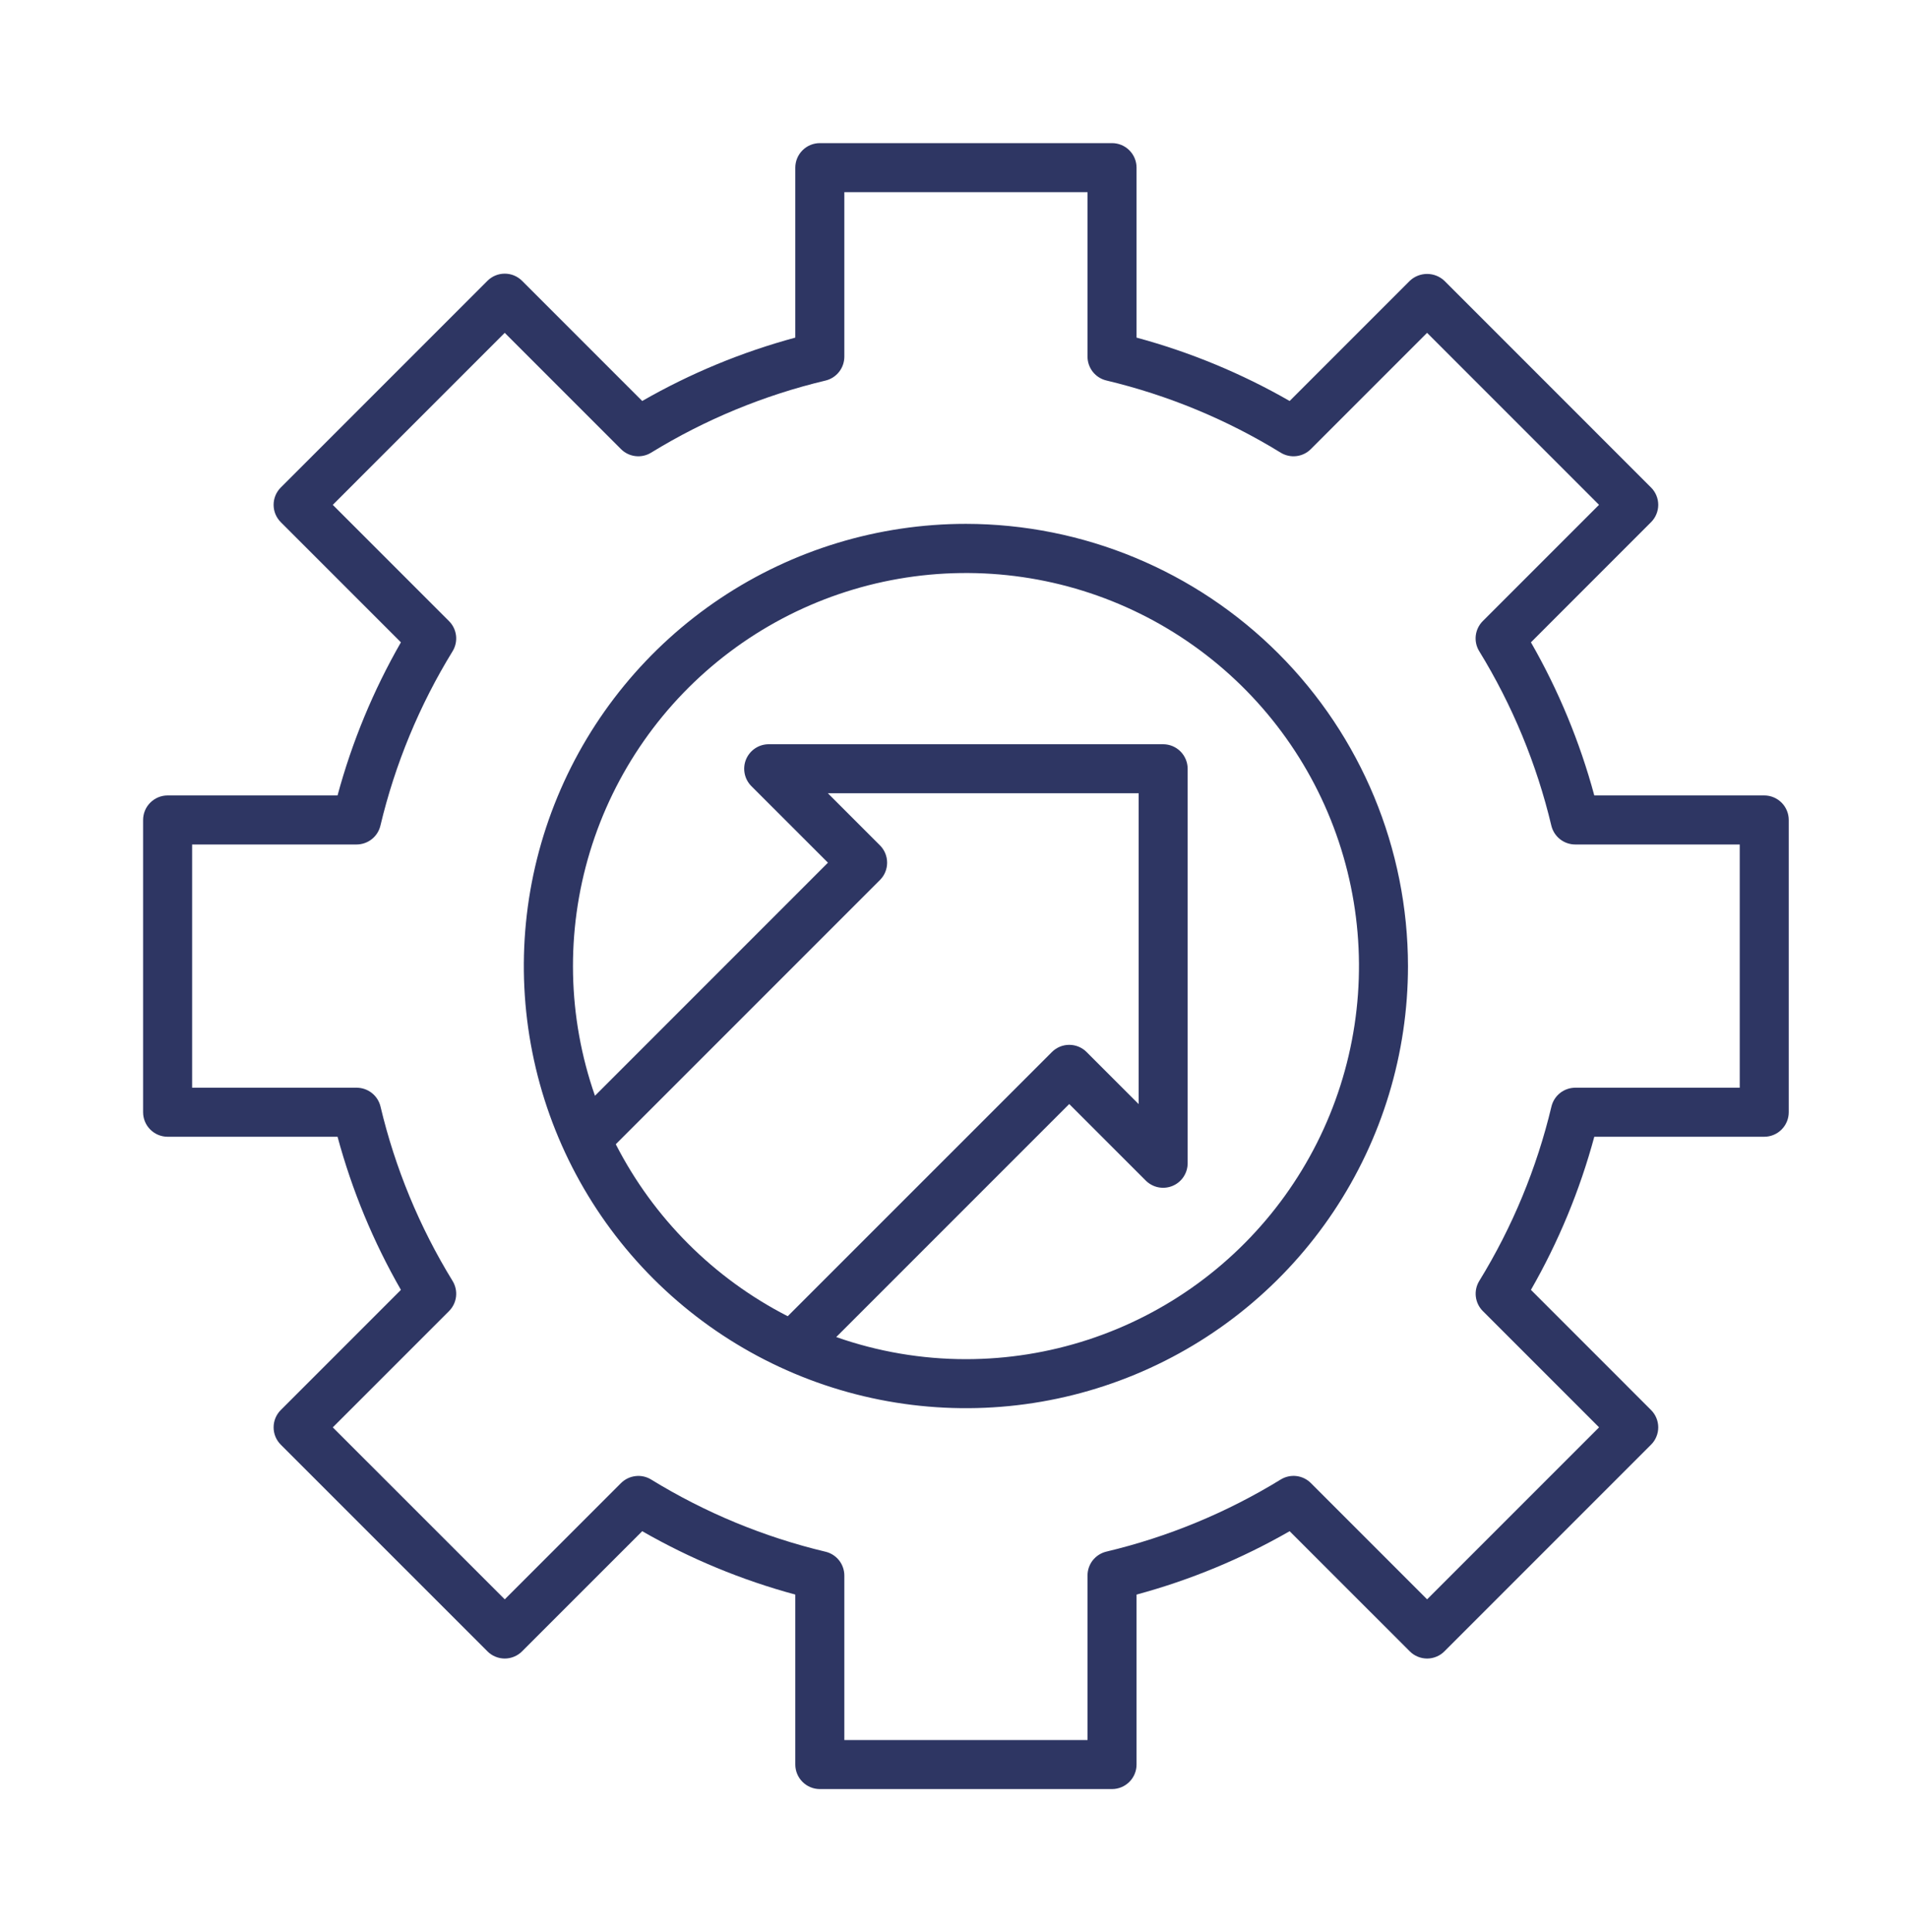
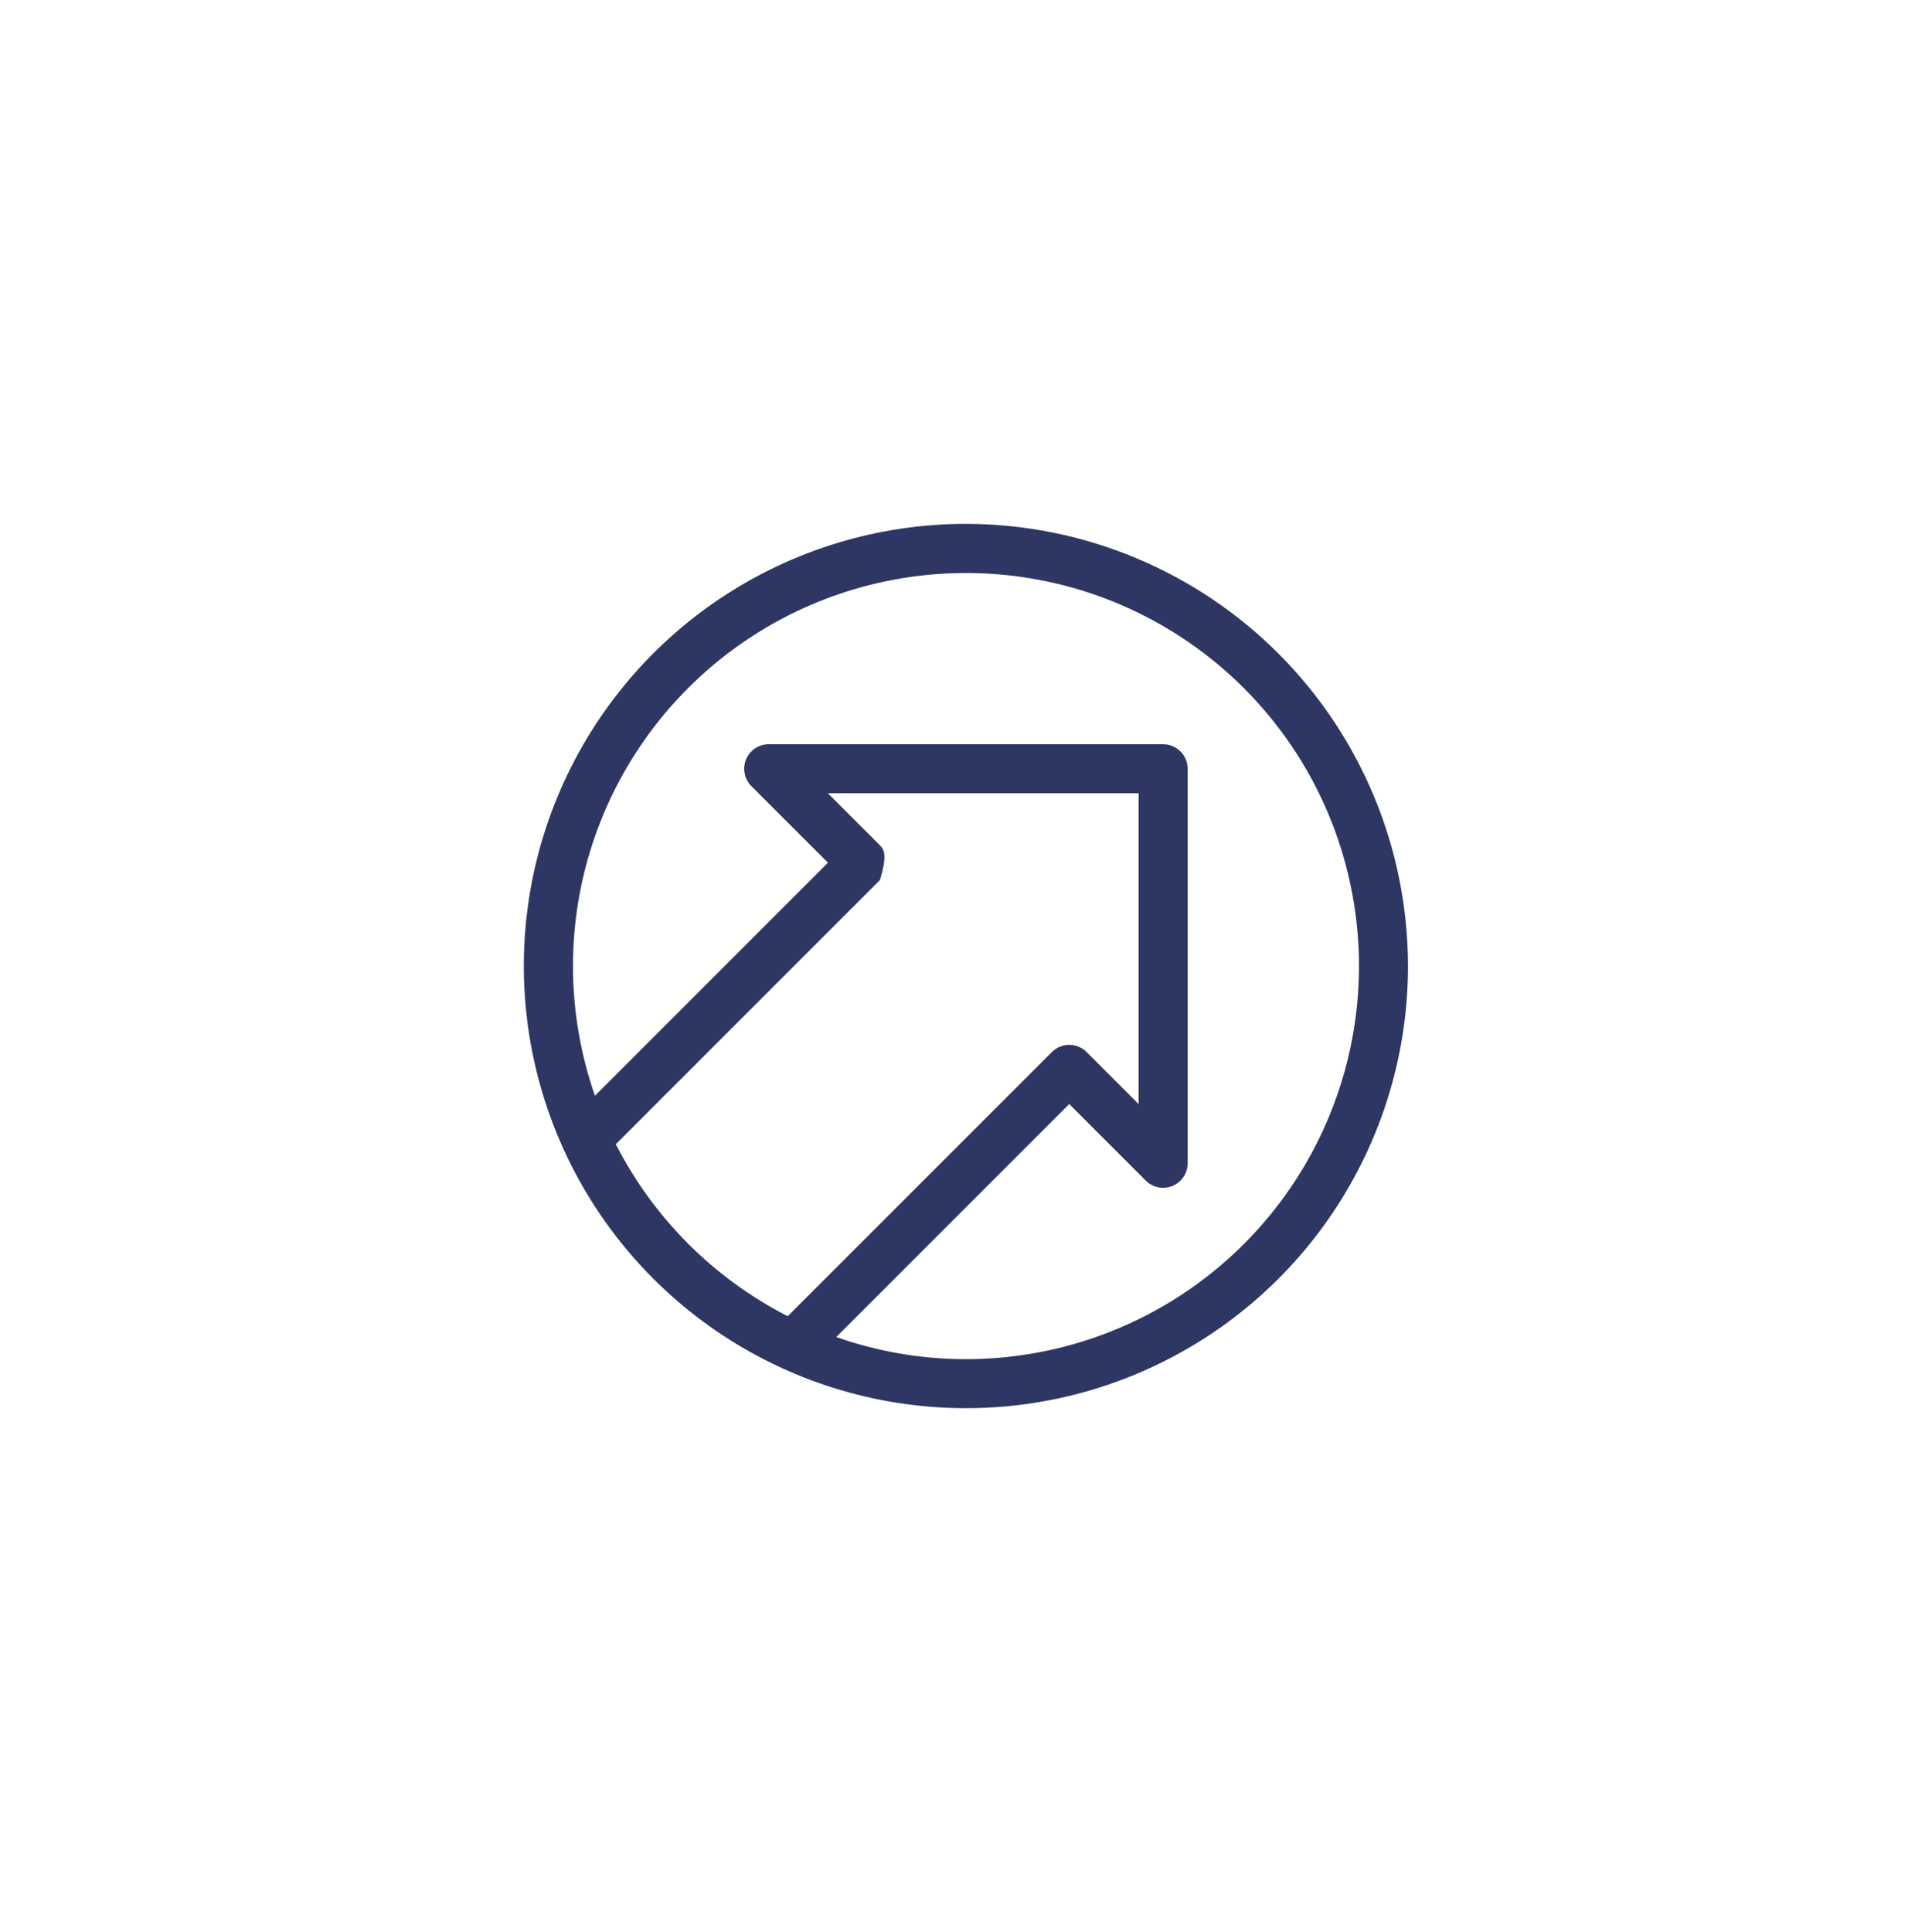
<svg xmlns="http://www.w3.org/2000/svg" width="80" height="81" viewBox="0 0 80 81" fill="none">
-   <path d="M40.5 21.961C36.834 21.961 33.25 23.048 30.202 25.084C27.154 27.121 24.778 30.016 23.375 33.403C21.971 36.79 21.604 40.517 22.32 44.113C23.035 47.709 24.8 51.011 27.392 53.604C29.985 56.196 33.287 57.962 36.883 58.677C40.479 59.392 44.206 59.025 47.593 57.622C50.98 56.219 53.875 53.843 55.911 50.795C57.948 47.747 59.035 44.163 59.035 40.497C59.03 35.583 57.075 30.871 53.601 27.396C50.126 23.921 45.414 21.966 40.5 21.961ZM25.819 47.968L36.895 36.892C37.088 36.699 37.196 36.438 37.196 36.165C37.196 35.893 37.088 35.631 36.895 35.438L34.712 33.255H47.742V46.285L45.559 44.102C45.366 43.909 45.105 43.801 44.832 43.801C44.56 43.801 44.298 43.909 44.106 44.102L33.028 55.178C29.928 53.591 27.406 51.069 25.819 47.968ZM40.5 56.978C38.648 56.978 36.809 56.665 35.062 56.051L44.831 46.282L48.042 49.493C48.186 49.636 48.369 49.734 48.569 49.774C48.768 49.813 48.974 49.793 49.162 49.715C49.35 49.638 49.51 49.506 49.623 49.337C49.736 49.168 49.796 48.97 49.797 48.766V32.227C49.796 31.955 49.688 31.694 49.495 31.501C49.303 31.308 49.041 31.2 48.769 31.2H32.231C32.027 31.2 31.829 31.26 31.66 31.373C31.491 31.486 31.359 31.647 31.281 31.834C31.203 32.022 31.183 32.229 31.223 32.428C31.262 32.628 31.36 32.811 31.504 32.955L34.715 36.165L24.946 45.935C23.793 42.635 23.719 39.054 24.735 35.709C25.751 32.365 27.805 29.43 30.598 27.329C33.392 25.228 36.781 24.07 40.276 24.023C43.772 23.975 47.191 25.039 50.041 27.063C52.892 29.087 55.025 31.964 56.132 35.279C57.239 38.595 57.263 42.176 56.201 45.507C55.139 48.837 53.045 51.743 50.223 53.805C47.401 55.867 43.995 56.978 40.5 56.978Z" fill="#2E3663" />
-   <path d="M73.972 33.346H66.847C66.24 31.101 65.347 28.944 64.19 26.927L69.226 21.89C69.322 21.795 69.398 21.681 69.449 21.557C69.501 21.432 69.528 21.298 69.528 21.163C69.528 21.028 69.501 20.895 69.449 20.77C69.398 20.645 69.322 20.532 69.226 20.437L60.563 11.773C60.367 11.587 60.107 11.484 59.837 11.484C59.566 11.484 59.306 11.587 59.11 11.773L54.073 16.81C52.056 15.652 49.899 14.76 47.654 14.153V7.028C47.654 6.755 47.545 6.494 47.352 6.301C47.16 6.108 46.898 6 46.626 6H34.374C34.102 6 33.84 6.108 33.648 6.301C33.455 6.494 33.346 6.755 33.346 7.028V14.153C31.101 14.76 28.944 15.652 26.927 16.81L21.89 11.773C21.795 11.678 21.681 11.602 21.557 11.55C21.432 11.498 21.298 11.472 21.163 11.472C21.028 11.472 20.895 11.498 20.77 11.55C20.645 11.602 20.532 11.678 20.437 11.773L11.773 20.437C11.678 20.532 11.602 20.645 11.55 20.77C11.498 20.895 11.472 21.028 11.472 21.163C11.472 21.298 11.498 21.432 11.55 21.557C11.602 21.681 11.678 21.795 11.773 21.89L16.81 26.927C15.652 28.944 14.759 31.101 14.153 33.346H7.028C6.755 33.346 6.494 33.455 6.301 33.648C6.108 33.84 6 34.102 6 34.374V46.626C6 46.898 6.108 47.16 6.301 47.352C6.494 47.545 6.755 47.654 7.028 47.654H14.153C14.759 49.899 15.652 52.056 16.81 54.073L11.773 59.11C11.678 59.205 11.602 59.319 11.55 59.443C11.498 59.568 11.472 59.702 11.472 59.837C11.472 59.972 11.498 60.105 11.55 60.23C11.602 60.355 11.678 60.468 11.773 60.563L20.437 69.226C20.532 69.322 20.645 69.398 20.77 69.449C20.895 69.501 21.028 69.528 21.163 69.528C21.298 69.528 21.432 69.501 21.557 69.449C21.681 69.398 21.795 69.322 21.89 69.226L26.927 64.19C28.944 65.347 31.101 66.24 33.346 66.847V73.972C33.346 74.245 33.455 74.506 33.648 74.699C33.84 74.891 34.102 75 34.374 75H46.626C46.898 75 47.16 74.891 47.352 74.699C47.545 74.506 47.654 74.245 47.654 73.972V66.847C49.899 66.24 52.056 65.347 54.073 64.19L59.11 69.226C59.205 69.322 59.319 69.398 59.443 69.449C59.568 69.501 59.702 69.528 59.837 69.528C59.972 69.528 60.105 69.501 60.23 69.449C60.355 69.398 60.468 69.322 60.563 69.226L69.226 60.563C69.322 60.468 69.398 60.355 69.449 60.23C69.501 60.105 69.528 59.972 69.528 59.837C69.528 59.702 69.501 59.568 69.449 59.443C69.398 59.319 69.322 59.205 69.226 59.11L64.19 54.073C65.347 52.056 66.24 49.899 66.847 47.654H73.972C74.245 47.654 74.506 47.545 74.699 47.352C74.891 47.16 75 46.898 75 46.626V34.374C75 34.102 74.891 33.84 74.699 33.648C74.506 33.455 74.245 33.346 73.972 33.346ZM72.945 45.598H66.048C65.817 45.599 65.594 45.677 65.412 45.82C65.231 45.963 65.104 46.163 65.05 46.387C64.435 48.969 63.414 51.436 62.025 53.697C61.903 53.894 61.852 54.126 61.879 54.355C61.906 54.585 62.01 54.799 62.173 54.962L67.047 59.836L59.837 67.046L54.963 62.172C54.8 62.009 54.586 61.905 54.357 61.878C54.127 61.851 53.895 61.902 53.699 62.023C51.437 63.411 48.969 64.432 46.387 65.046C46.163 65.1 45.963 65.228 45.819 65.409C45.676 65.59 45.599 65.814 45.598 66.045V72.945H35.402V66.048C35.401 65.817 35.324 65.593 35.181 65.412C35.037 65.231 34.837 65.103 34.613 65.05C32.031 64.435 29.564 63.413 27.302 62.024C27.106 61.903 26.874 61.852 26.645 61.88C26.415 61.907 26.202 62.01 26.038 62.173L21.164 67.047L13.953 59.837L18.827 54.963C18.99 54.8 19.094 54.586 19.121 54.357C19.148 54.127 19.096 53.895 18.976 53.699C17.587 51.437 16.567 48.969 15.954 46.387C15.9 46.163 15.772 45.963 15.591 45.82C15.41 45.677 15.186 45.599 14.955 45.598H8.055V35.402H14.952C15.183 35.401 15.406 35.323 15.588 35.18C15.769 35.037 15.896 34.837 15.95 34.613C16.565 32.031 17.586 29.564 18.976 27.302C19.096 27.106 19.148 26.874 19.121 26.645C19.094 26.415 18.99 26.202 18.827 26.038L13.953 21.164L21.163 13.953L26.037 18.827C26.2 18.991 26.414 19.094 26.643 19.121C26.873 19.148 27.105 19.097 27.301 18.976C29.563 17.588 32.031 16.568 34.613 15.954C34.837 15.9 35.037 15.772 35.18 15.591C35.323 15.41 35.401 15.186 35.402 14.955V8.055H45.598V14.952C45.599 15.183 45.677 15.406 45.82 15.588C45.963 15.769 46.163 15.896 46.387 15.95C48.969 16.565 51.436 17.586 53.697 18.976C53.894 19.097 54.126 19.148 54.355 19.121C54.585 19.094 54.799 18.991 54.962 18.827L59.836 13.953L67.045 21.163L62.171 26.037C62.008 26.2 61.904 26.414 61.877 26.643C61.85 26.873 61.901 27.105 62.023 27.301C63.411 29.563 64.432 32.031 65.046 34.613C65.1 34.837 65.228 35.037 65.409 35.18C65.59 35.323 65.814 35.401 66.045 35.402H72.945V45.598Z" fill="#2E3663" />
+   <path d="M40.5 21.961C36.834 21.961 33.25 23.048 30.202 25.084C27.154 27.121 24.778 30.016 23.375 33.403C21.971 36.79 21.604 40.517 22.32 44.113C23.035 47.709 24.8 51.011 27.392 53.604C29.985 56.196 33.287 57.962 36.883 58.677C40.479 59.392 44.206 59.025 47.593 57.622C50.98 56.219 53.875 53.843 55.911 50.795C57.948 47.747 59.035 44.163 59.035 40.497C59.03 35.583 57.075 30.871 53.601 27.396C50.126 23.921 45.414 21.966 40.5 21.961ZM25.819 47.968L36.895 36.892C37.196 35.893 37.088 35.631 36.895 35.438L34.712 33.255H47.742V46.285L45.559 44.102C45.366 43.909 45.105 43.801 44.832 43.801C44.56 43.801 44.298 43.909 44.106 44.102L33.028 55.178C29.928 53.591 27.406 51.069 25.819 47.968ZM40.5 56.978C38.648 56.978 36.809 56.665 35.062 56.051L44.831 46.282L48.042 49.493C48.186 49.636 48.369 49.734 48.569 49.774C48.768 49.813 48.974 49.793 49.162 49.715C49.35 49.638 49.51 49.506 49.623 49.337C49.736 49.168 49.796 48.97 49.797 48.766V32.227C49.796 31.955 49.688 31.694 49.495 31.501C49.303 31.308 49.041 31.2 48.769 31.2H32.231C32.027 31.2 31.829 31.26 31.66 31.373C31.491 31.486 31.359 31.647 31.281 31.834C31.203 32.022 31.183 32.229 31.223 32.428C31.262 32.628 31.36 32.811 31.504 32.955L34.715 36.165L24.946 45.935C23.793 42.635 23.719 39.054 24.735 35.709C25.751 32.365 27.805 29.43 30.598 27.329C33.392 25.228 36.781 24.07 40.276 24.023C43.772 23.975 47.191 25.039 50.041 27.063C52.892 29.087 55.025 31.964 56.132 35.279C57.239 38.595 57.263 42.176 56.201 45.507C55.139 48.837 53.045 51.743 50.223 53.805C47.401 55.867 43.995 56.978 40.5 56.978Z" fill="#2E3663" />
</svg>